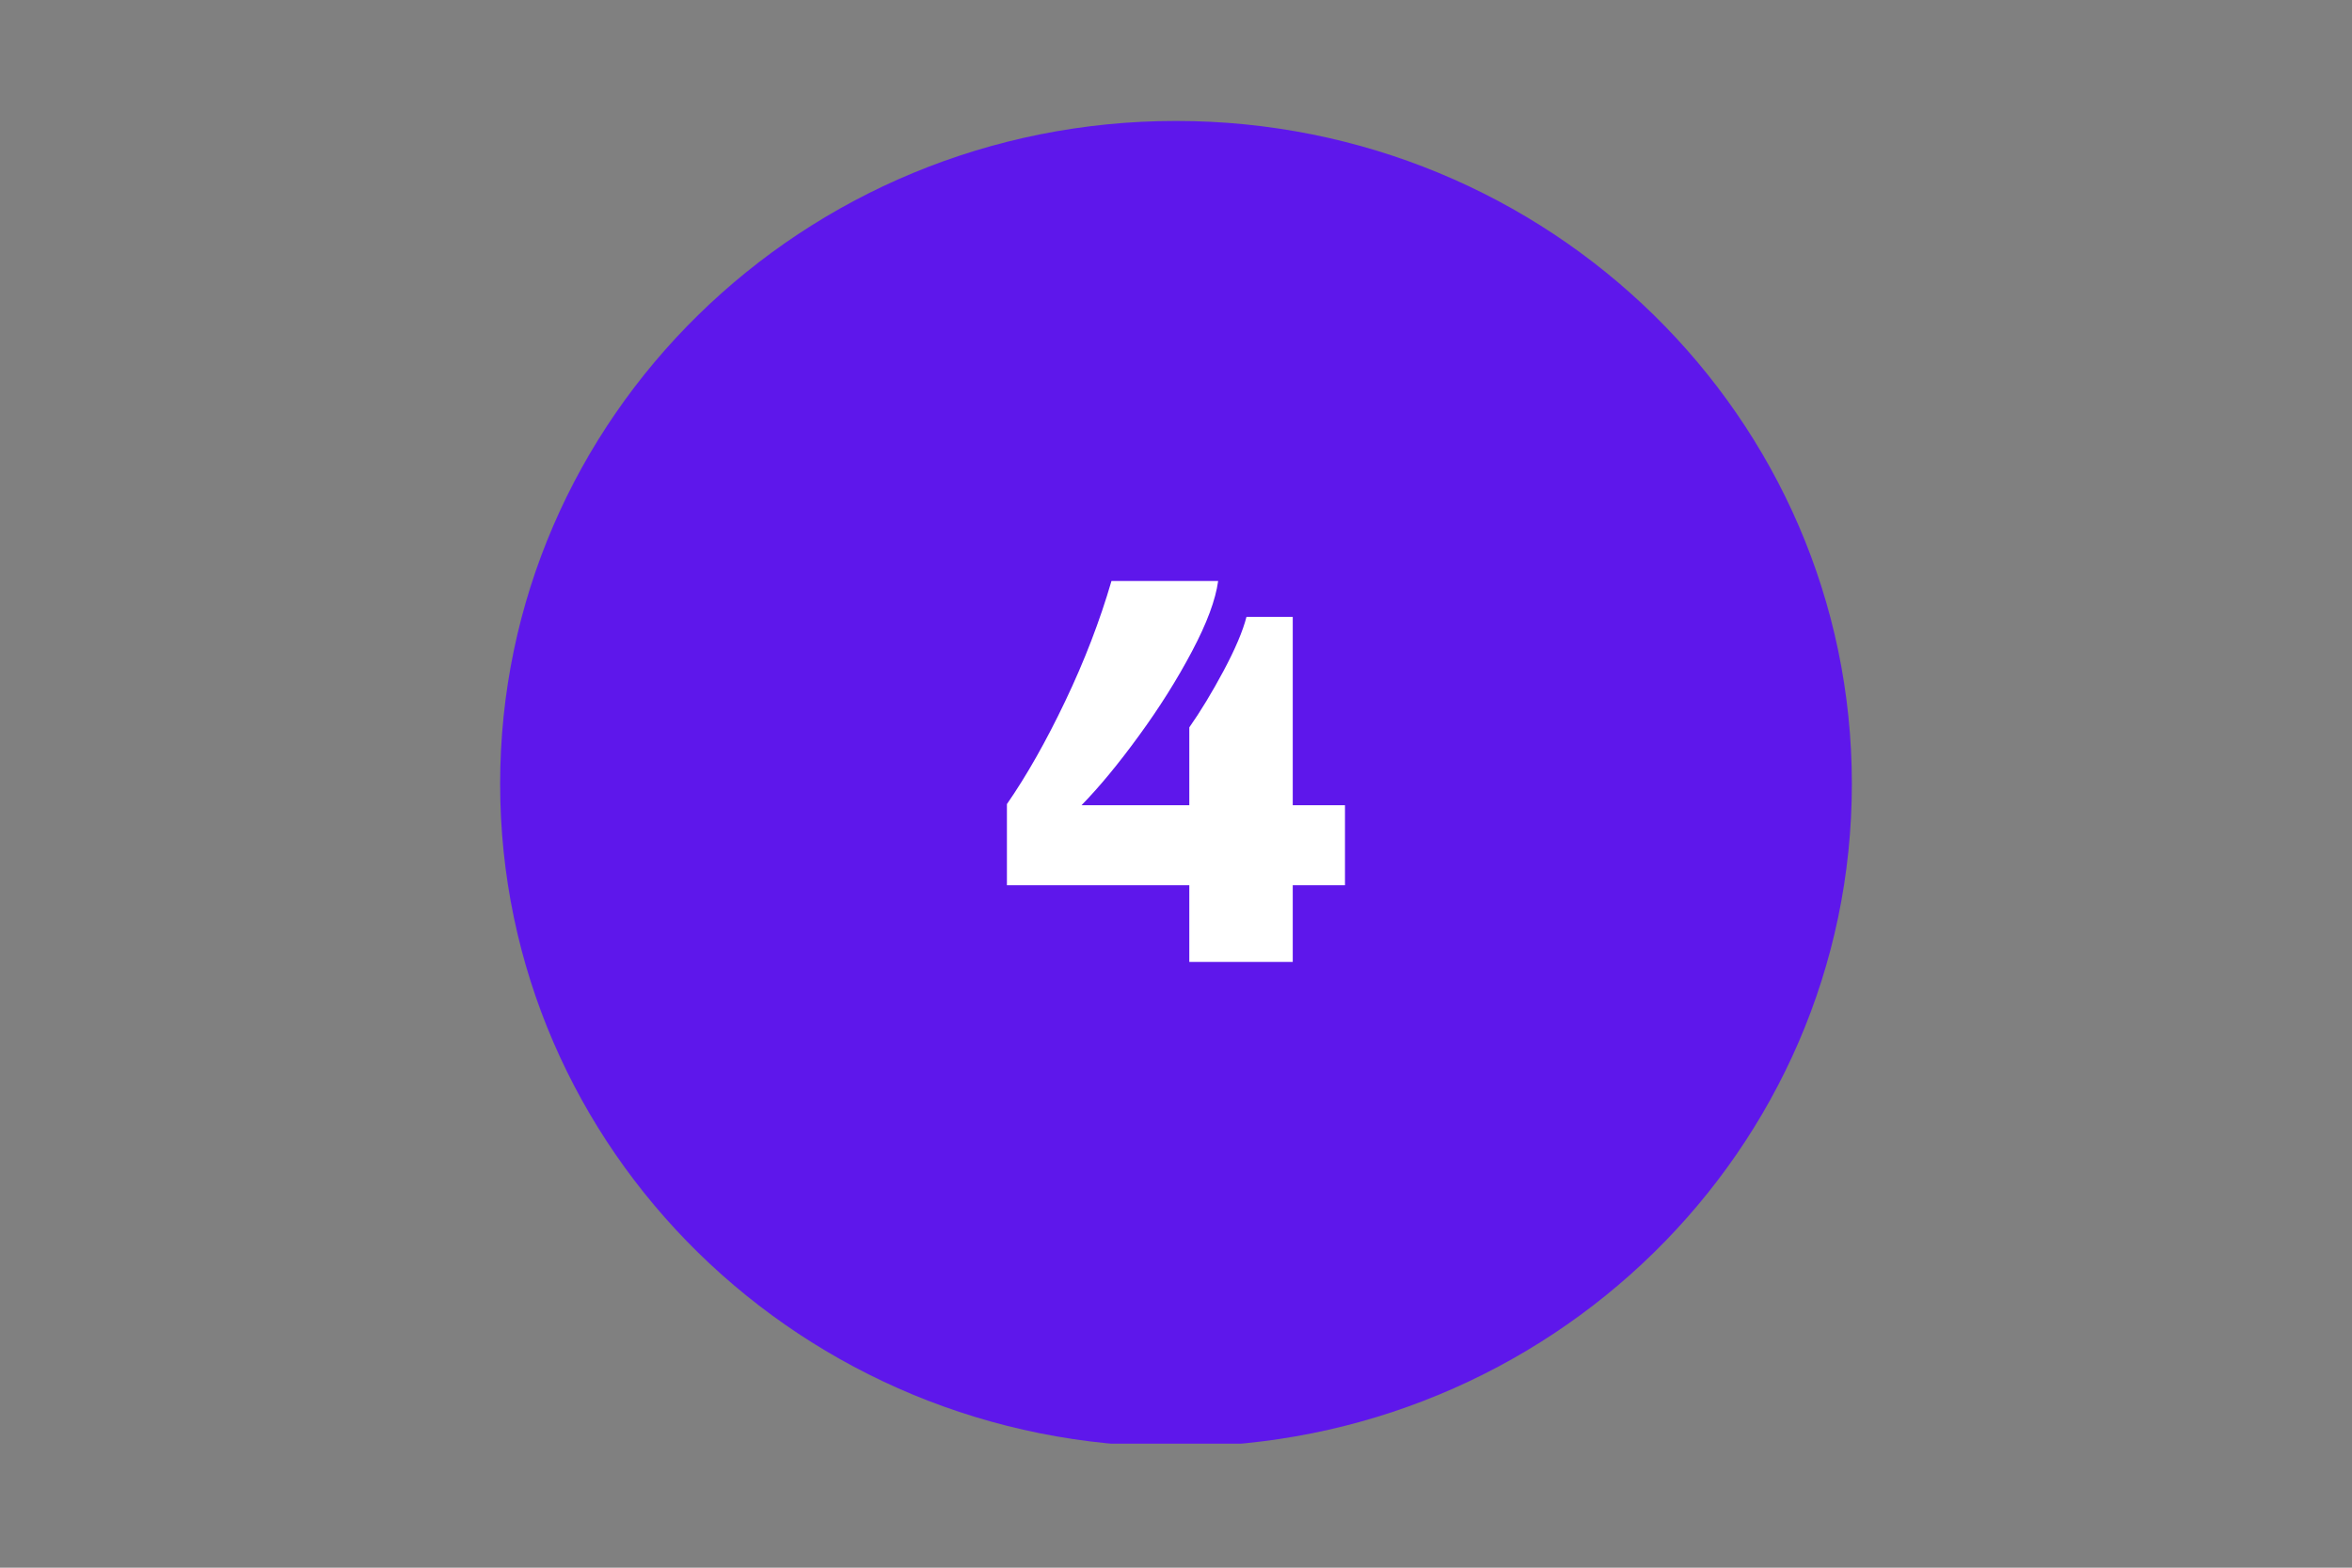
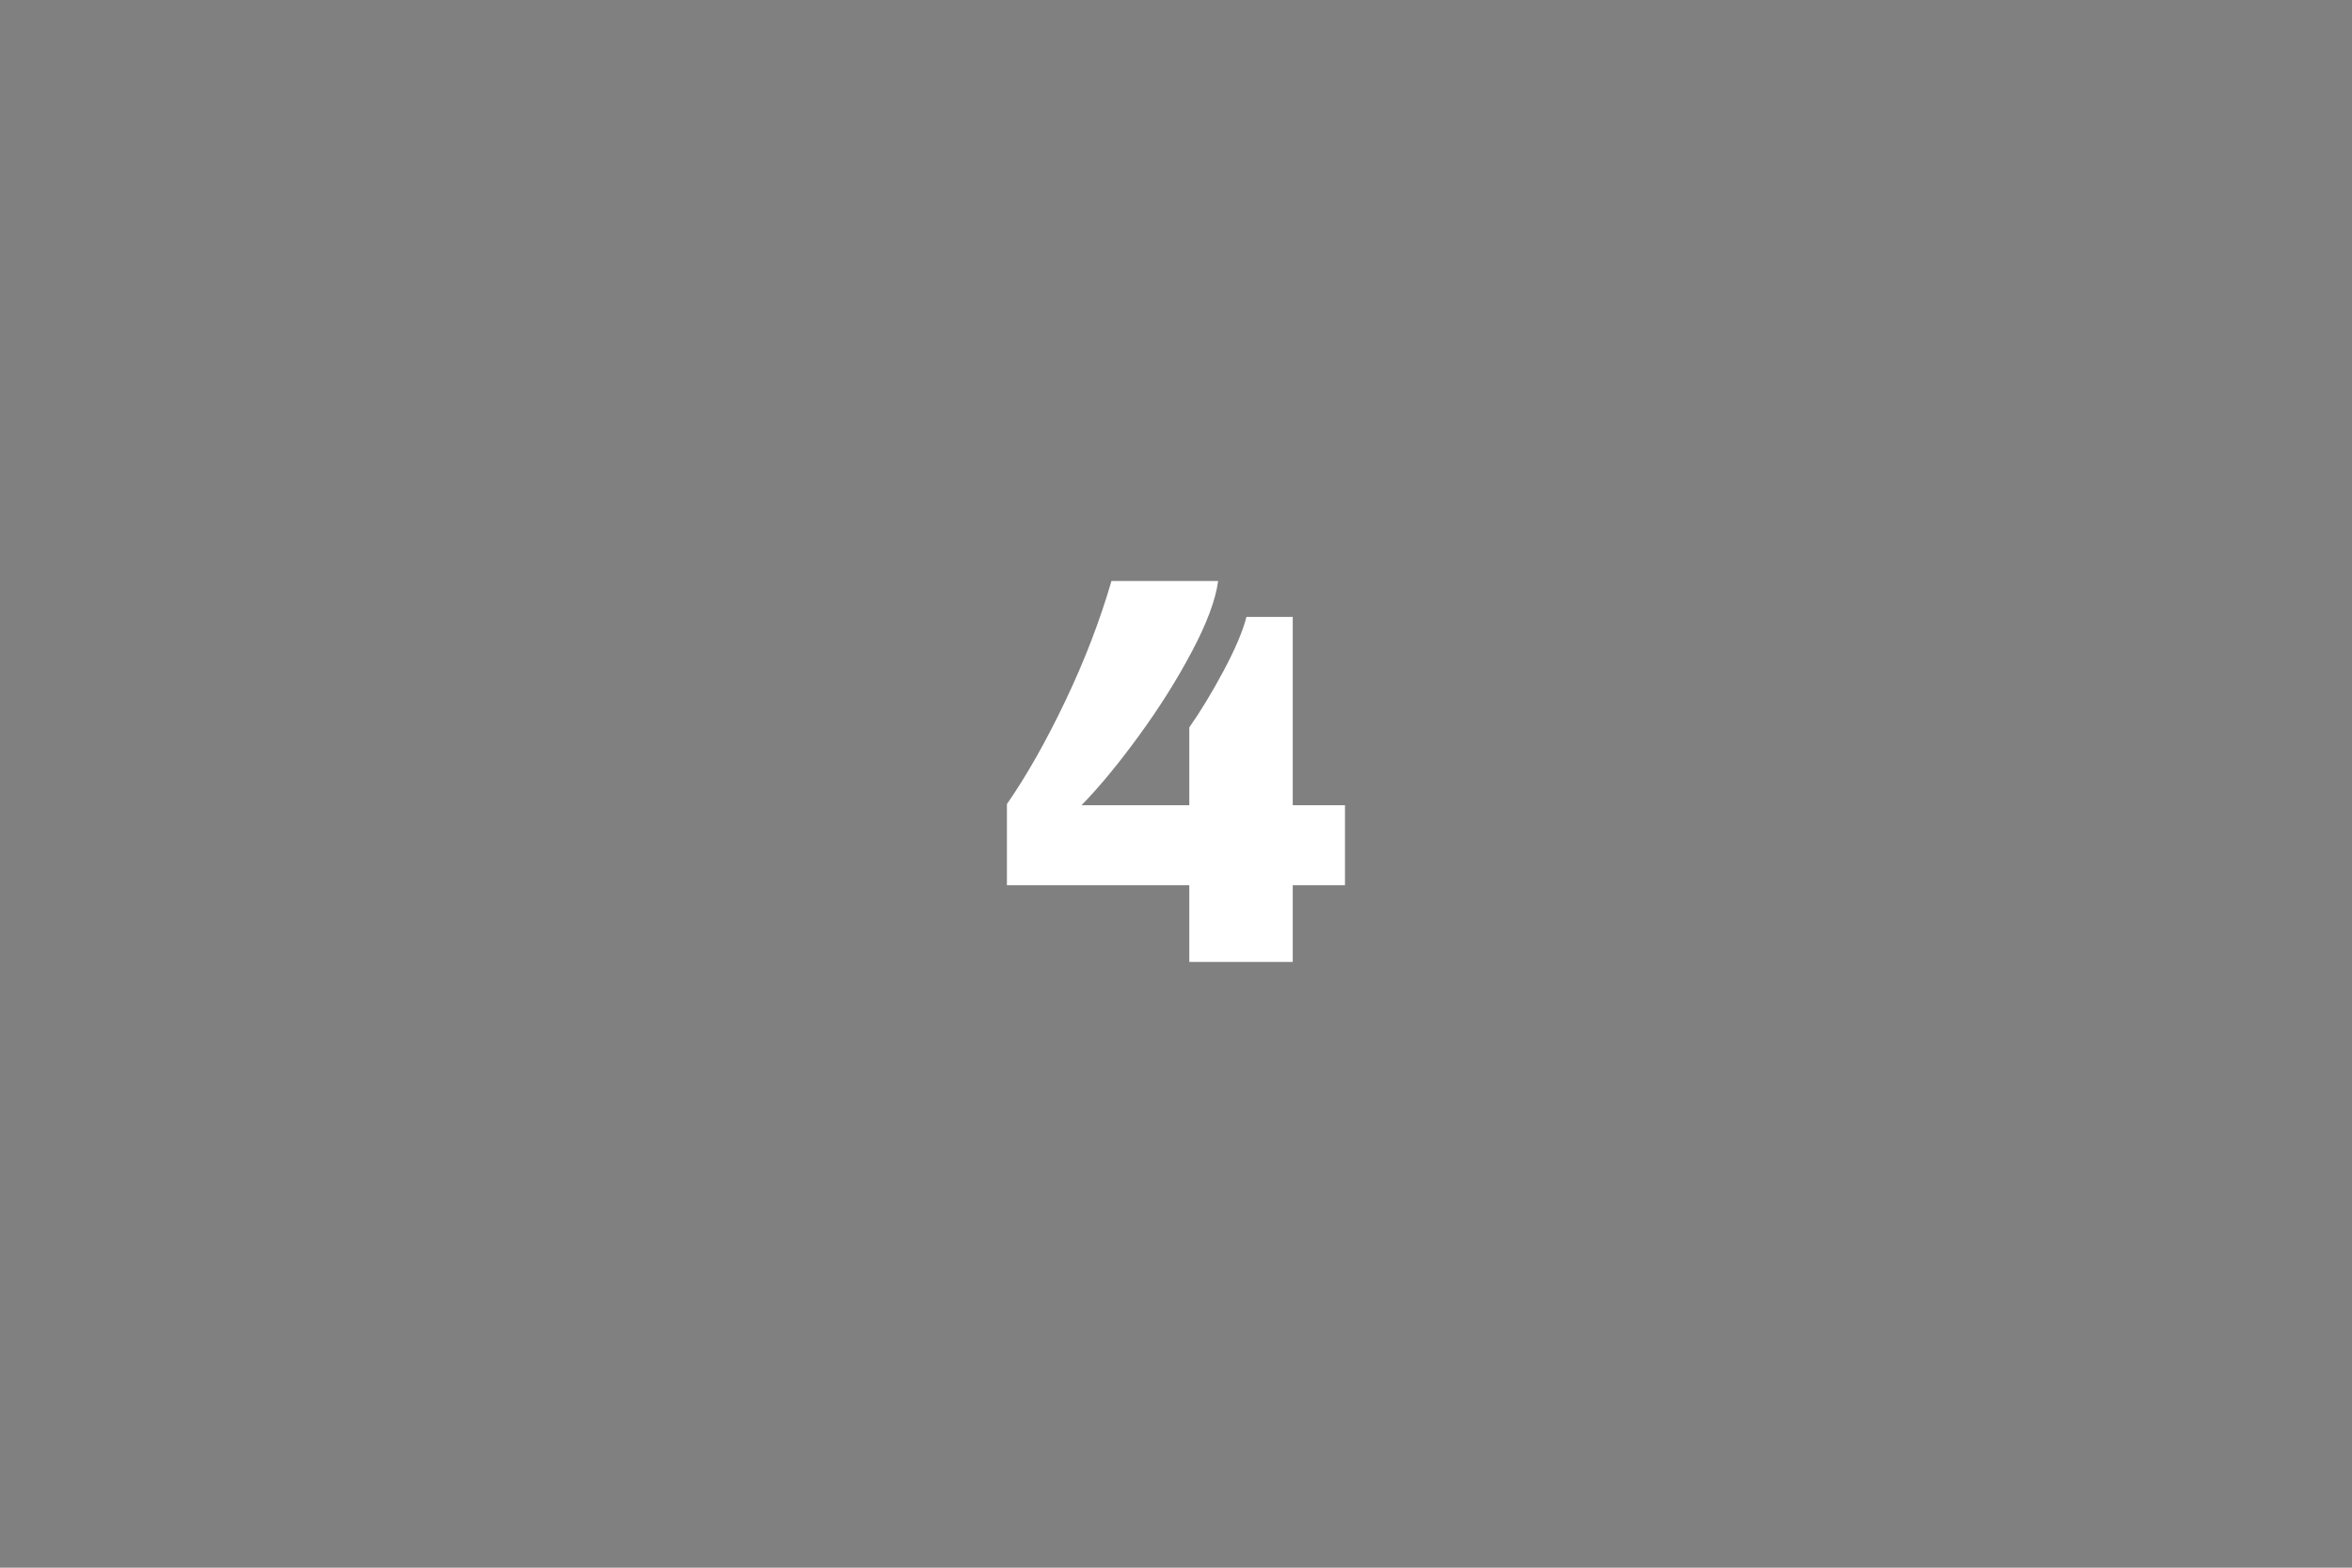
<svg xmlns="http://www.w3.org/2000/svg" width="576" zoomAndPan="magnify" viewBox="0 0 432 288" height="384" preserveAspectRatio="xMidYMid meet" version="1.0">
  <rect x="0" y="0" width="432" height="288" fill="#808080" stroke="none" />
  <defs>
    <g />
    <clipPath id="2959b6324a">
-       <path d="M 91.863 22.219 L 340.262 22.219 L 340.262 266 L 91.863 266 Z M 91.863 22.219 " clip-rule="nonzero" />
-     </clipPath>
+       </clipPath>
    <clipPath id="2844f4f769">
      <path d="M 216 22.219 C 147.441 22.219 91.863 76.742 91.863 144 C 91.863 211.258 147.441 265.777 216 265.777 C 284.559 265.777 340.137 211.258 340.137 144 C 340.137 76.742 284.559 22.219 216 22.219 " clip-rule="nonzero" />
    </clipPath>
  </defs>
  <g clip-path="url(#2959b6324a)">
    <g clip-path="url(#2844f4f769)">
-       <path fill="#5e17eb" d="M 91.863 22.219 L 340.262 22.219 L 340.262 265.219 L 91.863 265.219 Z M 91.863 22.219 " fill-opacity="1" fill-rule="nonzero" />
-     </g>
+       </g>
  </g>
  <g fill="#ffffff" fill-opacity="1">
    <g transform="translate(182.647, 176.721)">
      <g>
        <path d="M 41.094 -69.984 C 40.625 -66.523 39.02 -62.211 36.281 -57.047 C 33.551 -51.879 30.301 -46.711 26.531 -41.547 C 22.77 -36.379 19.258 -32.129 16 -28.797 L 35.797 -28.797 L 35.797 -43.094 C 37.859 -46.031 39.957 -49.492 42.094 -53.484 C 44.227 -57.484 45.629 -60.785 46.297 -63.391 L 54.797 -63.391 L 54.797 -28.797 L 64.391 -28.797 L 64.391 -14.094 L 54.797 -14.094 L 54.797 0 L 35.797 0 L 35.797 -14.094 L 2.297 -14.094 L 2.297 -29 C 5.898 -34.195 9.469 -40.492 13 -47.891 C 16.531 -55.285 19.363 -62.648 21.5 -69.984 Z M 41.094 -69.984 " />
      </g>
    </g>
  </g>
</svg>